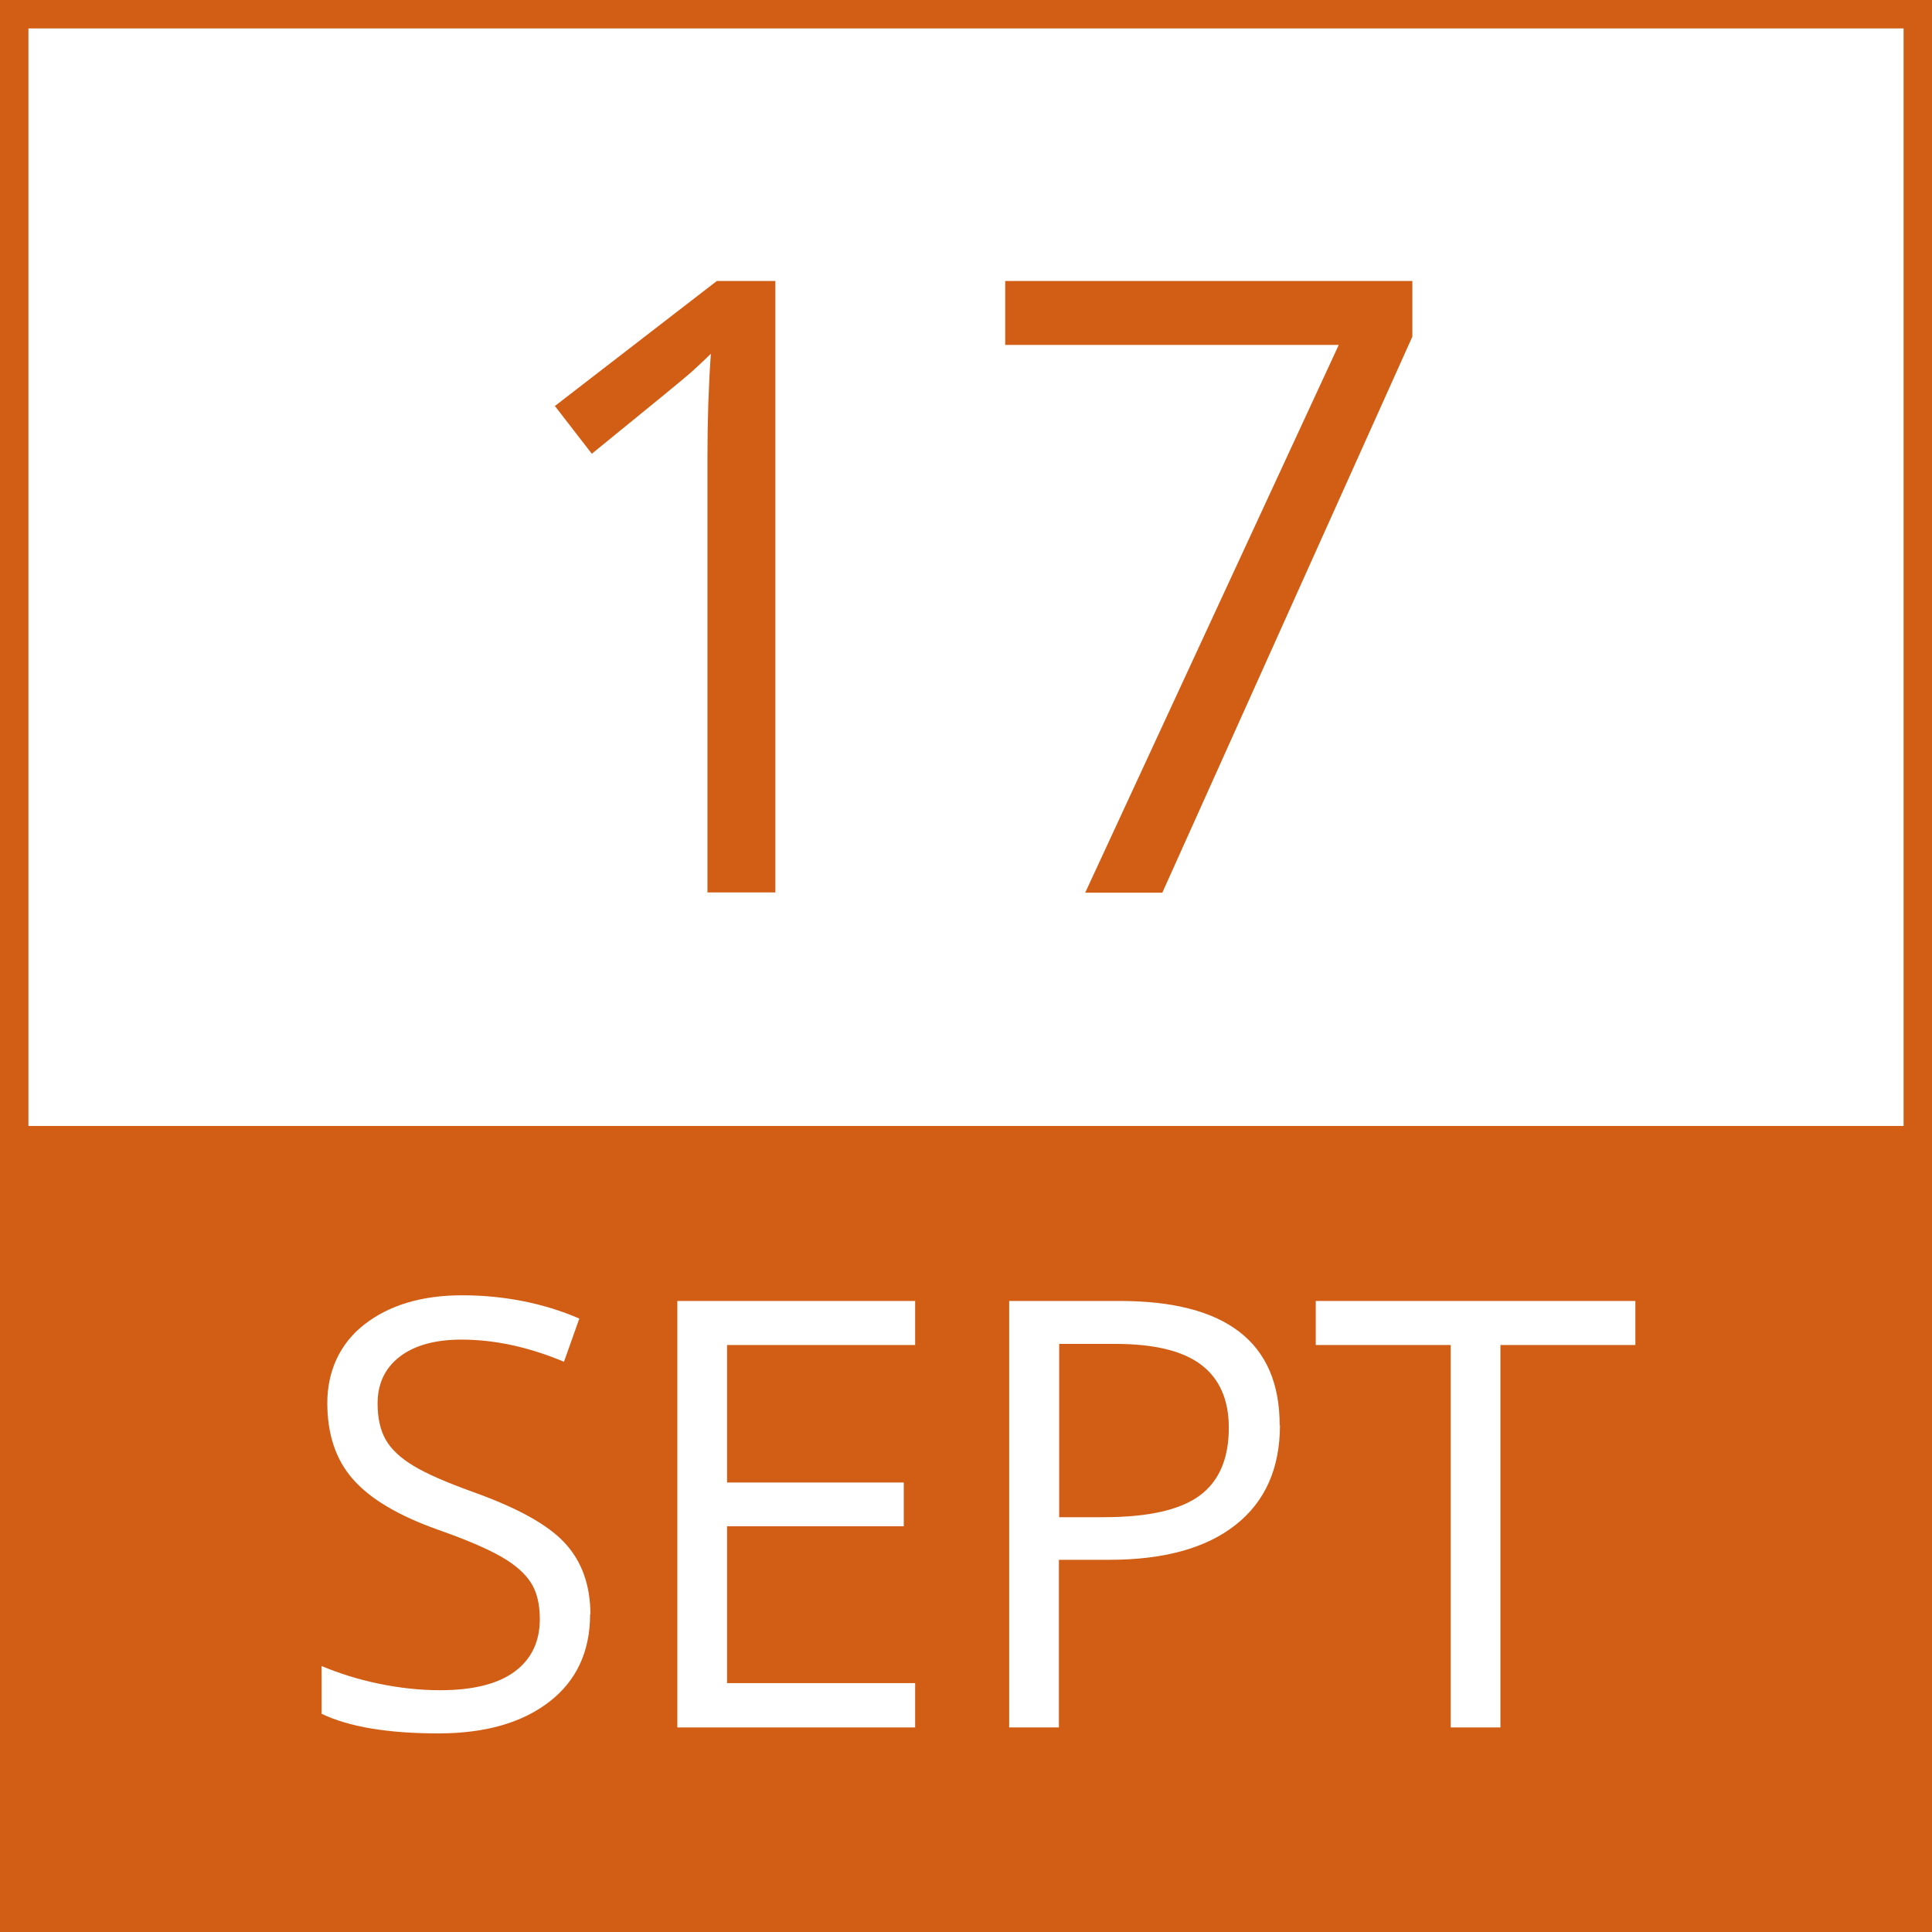
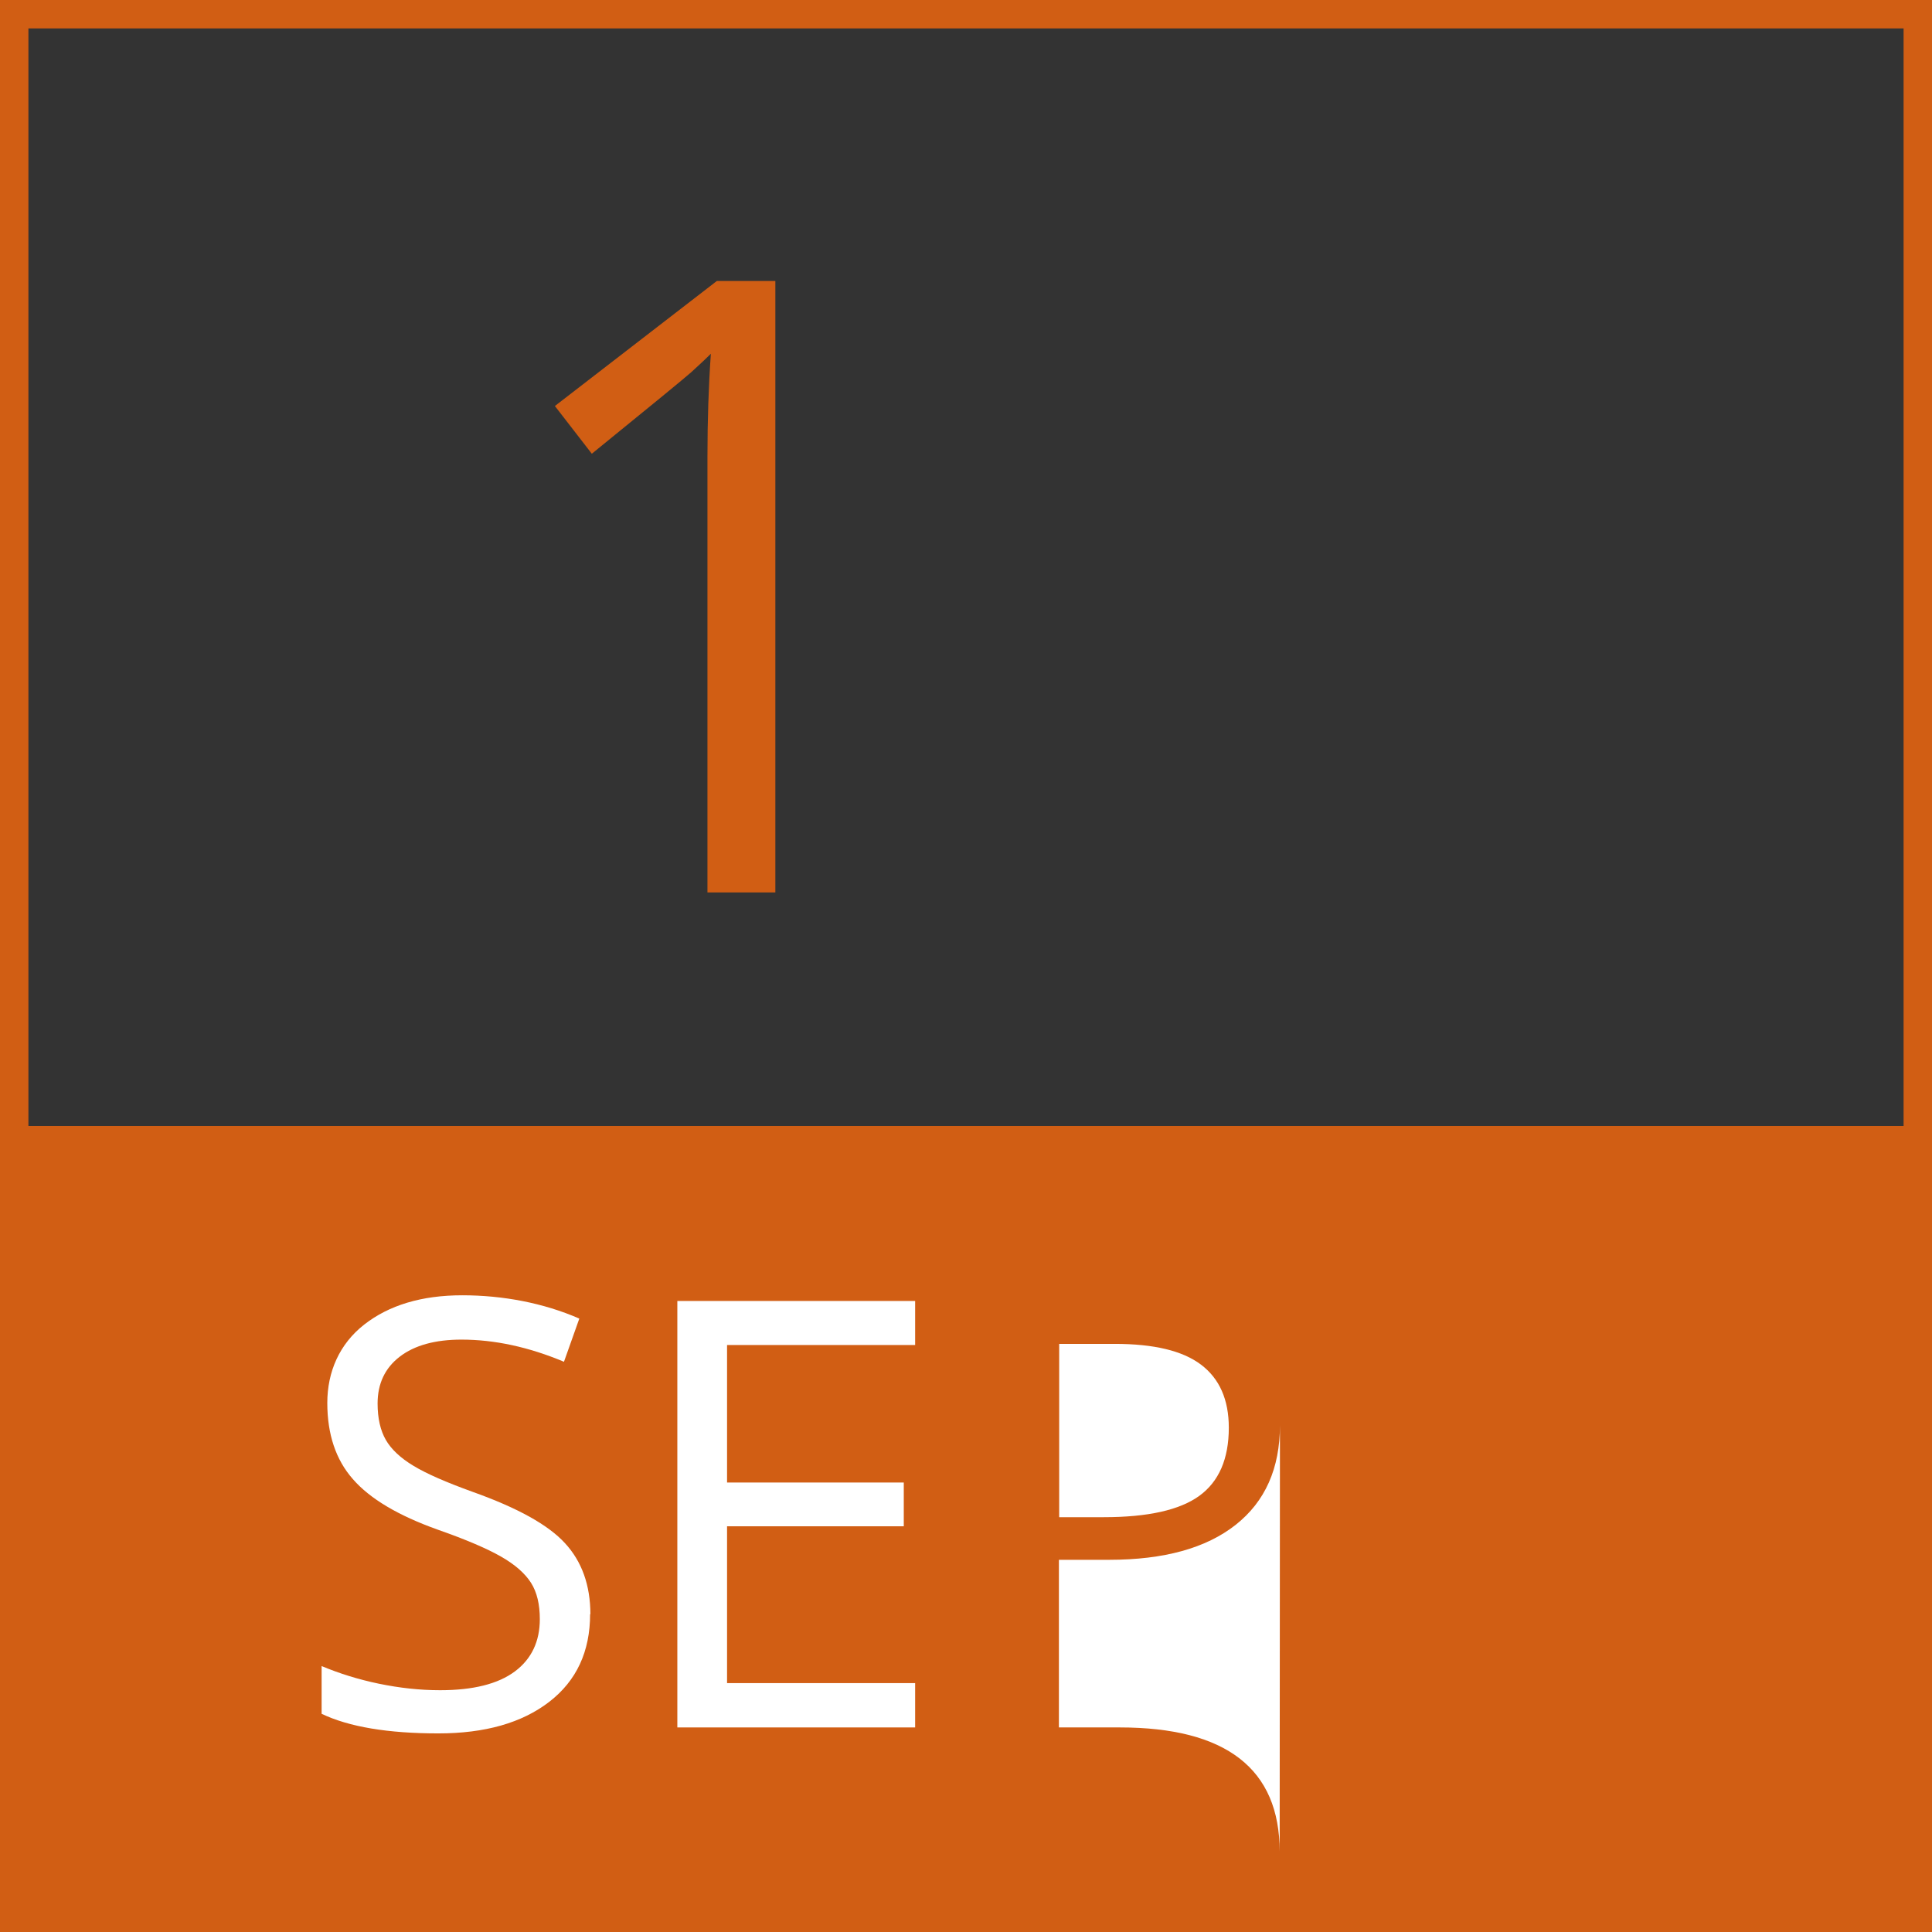
<svg xmlns="http://www.w3.org/2000/svg" id="Layer_1" data-name="Layer 1" viewBox="0 0 68 68">
  <rect x="0" y="0" width="68" height="68" fill="#333333" stroke="none" />
  <defs>
    <style>
      .cls-1 {
        fill: #d15e14;
      }

      .cls-2 {
        fill: #fff;
      }
    </style>
  </defs>
  <g id="border">
-     <rect class="cls-2" x=".5" y=".5" width="67" height="67" />
    <path class="cls-1" d="M67,1v66H1V1h66M68,0H0v68h68V0Z" />
  </g>
  <g id="Layer_3" data-name="Layer 3">
    <rect class="cls-1" x=".6" y="39.63" width="67" height="28" />
  </g>
  <g>
    <path class="cls-1" d="M27.29,31.41h-2.39v-15.34c0-1.28.04-2.48.12-3.62-.21.21-.44.42-.69.65-.26.23-1.42,1.18-3.5,2.87l-1.3-1.68,5.7-4.4h2.06v21.53Z" />
-     <path class="cls-1" d="M38.2,31.41l8.92-19.27h-11.74v-2.25h14.33v1.96l-8.8,19.57h-2.71Z" />
  </g>
  <g>
    <path class="cls-2" d="M20.77,56.81c0,1.32-.48,2.35-1.44,3.09-.96.74-2.26,1.11-3.9,1.11-1.78,0-3.15-.23-4.11-.69v-1.68c.62.26,1.29.47,2.01.62.73.15,1.44.23,2.16.23,1.16,0,2.04-.22,2.63-.66.59-.44.88-1.06.88-1.84,0-.52-.1-.95-.31-1.28s-.56-.64-1.05-.92c-.49-.28-1.23-.6-2.23-.95-1.4-.5-2.39-1.09-2.99-1.78-.6-.68-.9-1.58-.9-2.68s.43-2.08,1.3-2.76c.87-.68,2.02-1.03,3.45-1.03s2.86.27,4.12.82l-.54,1.52c-1.24-.52-2.44-.78-3.61-.78-.92,0-1.65.2-2.17.6-.52.4-.78.95-.78,1.65,0,.52.1.95.29,1.28s.52.64.97.91c.46.28,1.15.58,2.09.92,1.57.56,2.66,1.16,3.25,1.81.59.64.89,1.48.89,2.5Z" />
    <path class="cls-2" d="M32.21,60.8h-8.37v-15.01h8.37v1.55h-6.62v4.84h6.22v1.54h-6.22v5.52h6.62v1.56Z" />
-     <path class="cls-2" d="M45.05,50.16c0,1.52-.52,2.69-1.56,3.51-1.04.82-2.52,1.23-4.45,1.23h-1.77v5.9h-1.75v-15.01h3.89c3.75,0,5.63,1.46,5.63,4.37ZM37.28,53.4h1.57c1.55,0,2.67-.25,3.36-.75.69-.5,1.04-1.3,1.04-2.4,0-.99-.33-1.73-.98-2.22-.65-.49-1.66-.73-3.04-.73h-1.95v6.1Z" />
-     <path class="cls-2" d="M52.81,60.8h-1.75v-13.46h-4.75v-1.55h11.25v1.55h-4.75v13.46Z" />
+     <path class="cls-2" d="M45.05,50.16c0,1.52-.52,2.69-1.56,3.51-1.04.82-2.52,1.23-4.45,1.23h-1.77v5.9h-1.75h3.89c3.75,0,5.63,1.46,5.63,4.37ZM37.28,53.4h1.57c1.55,0,2.67-.25,3.36-.75.69-.5,1.04-1.3,1.04-2.4,0-.99-.33-1.73-.98-2.22-.65-.49-1.66-.73-3.04-.73h-1.95v6.1Z" />
  </g>
</svg>